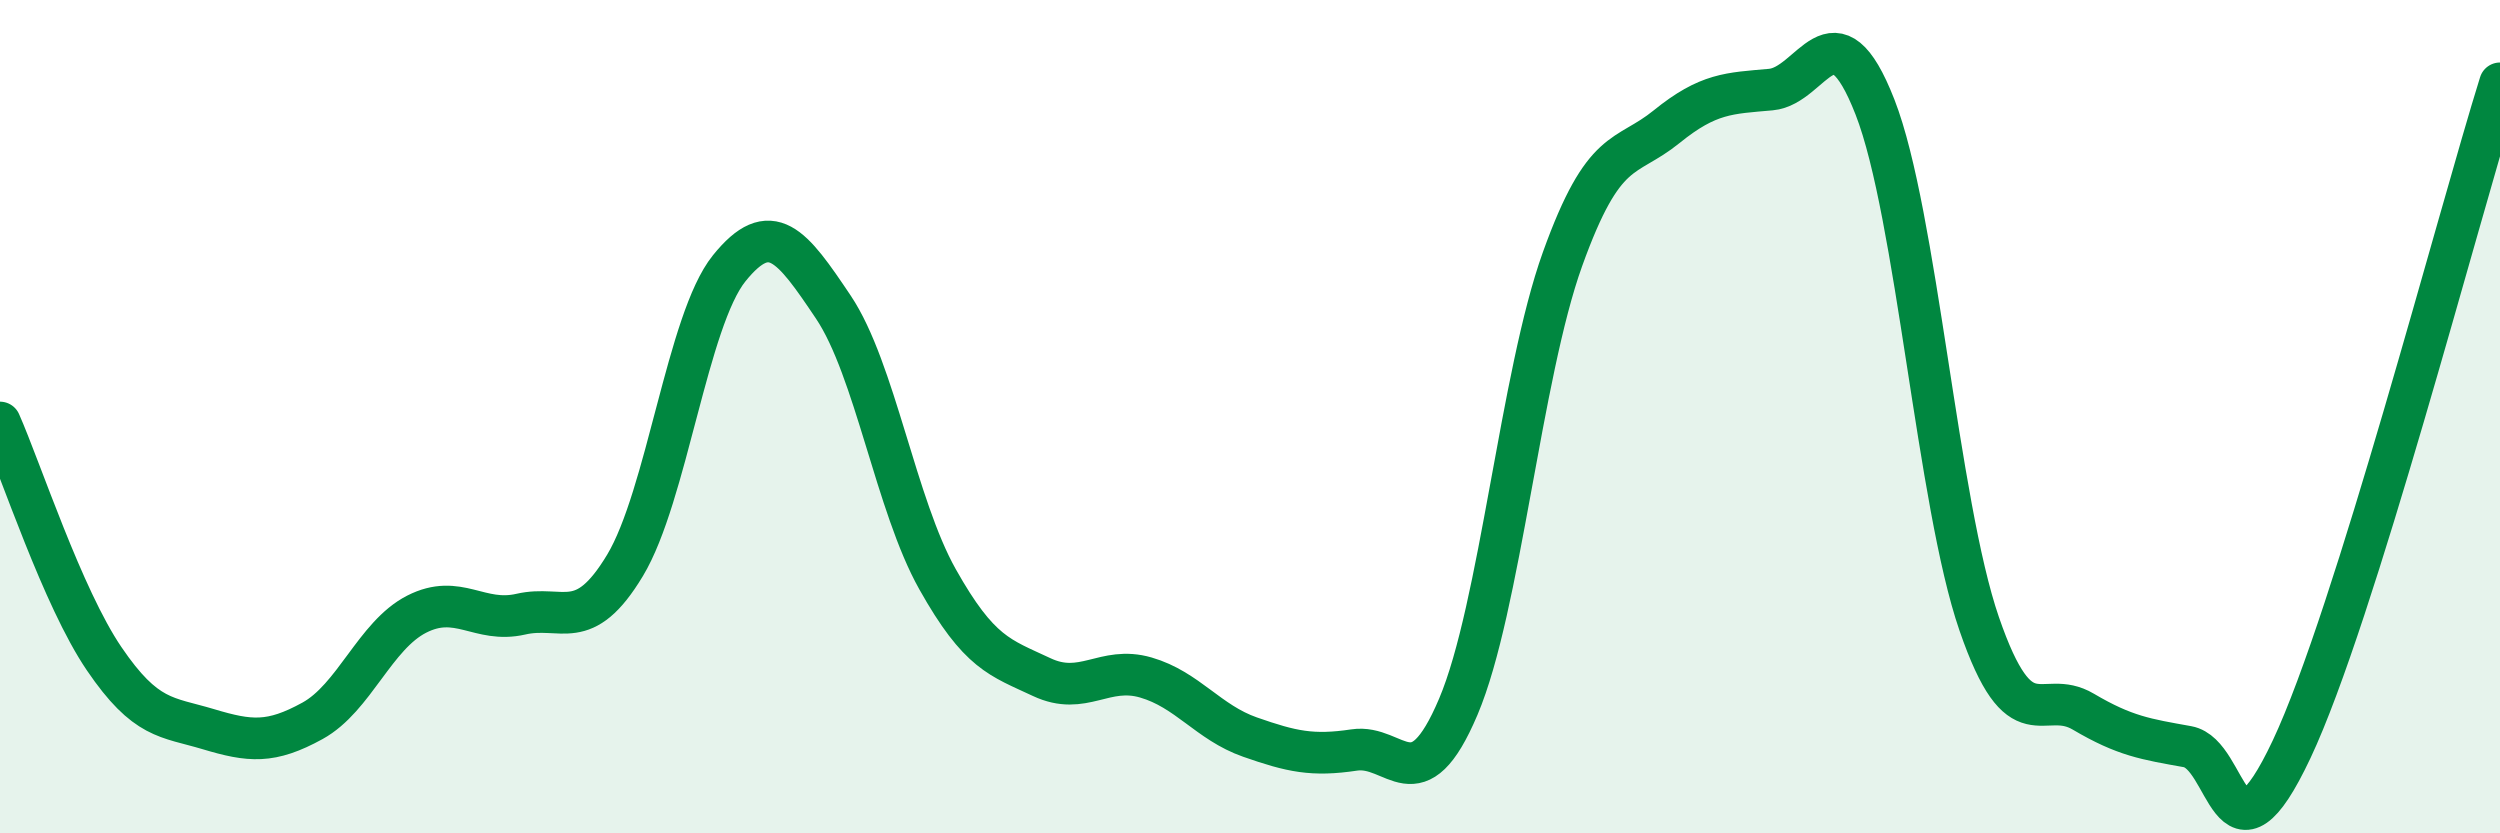
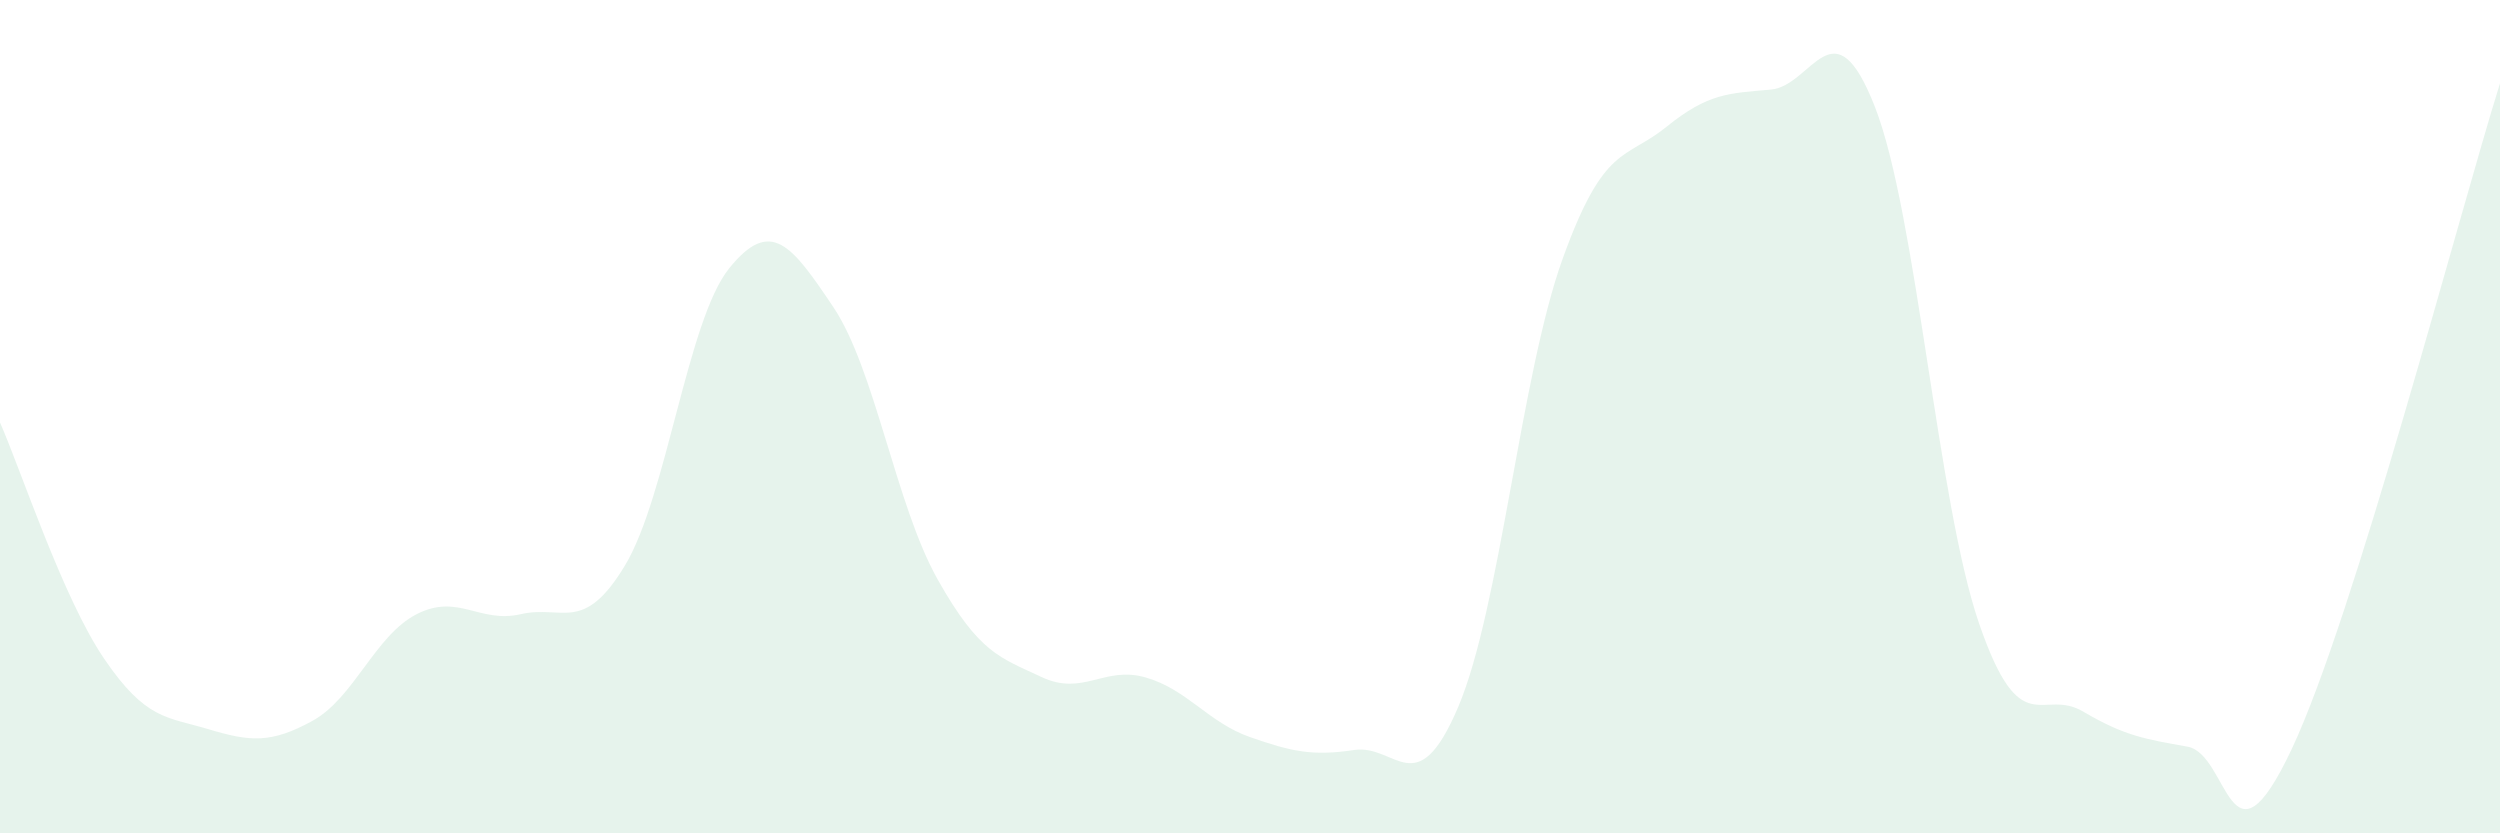
<svg xmlns="http://www.w3.org/2000/svg" width="60" height="20" viewBox="0 0 60 20">
  <path d="M 0,10.14 C 0.5,11.27 1.5,14.34 2.5,15.81 C 3.5,17.28 4,17.2 5,17.5 C 6,17.8 6.5,17.85 7.5,17.3 C 8.5,16.75 9,15.25 10,14.74 C 11,14.23 11.5,14.97 12.5,14.74 C 13.5,14.51 14,15.23 15,13.57 C 16,11.91 16.5,7.68 17.5,6.44 C 18.5,5.2 19,5.88 20,7.37 C 21,8.86 21.5,12.12 22.5,13.9 C 23.5,15.68 24,15.78 25,16.25 C 26,16.72 26.5,15.97 27.5,16.26 C 28.5,16.55 29,17.34 30,17.69 C 31,18.04 31.5,18.15 32.5,18 C 33.5,17.85 34,19.32 35,16.96 C 36,14.6 36.5,9 37.5,6.22 C 38.5,3.44 39,3.85 40,3.04 C 41,2.23 41.5,2.24 42.5,2.15 C 43.5,2.06 44,0.01 45,2.57 C 46,5.13 46.5,12.07 47.5,14.97 C 48.5,17.87 49,16.49 50,17.08 C 51,17.67 51.5,17.74 52.5,17.92 C 53.5,18.1 53.5,21.16 55,17.98 C 56.5,14.8 59,5.2 60,2L60 20L0 20Z" fill="#008740" opacity="0.1" stroke-linecap="round" stroke-linejoin="round" />
-   <path d="M 0,10.14 C 0.5,11.27 1.5,14.34 2.5,15.81 C 3.5,17.28 4,17.2 5,17.5 C 6,17.8 6.5,17.85 7.5,17.3 C 8.5,16.75 9,15.25 10,14.74 C 11,14.23 11.5,14.97 12.5,14.74 C 13.5,14.51 14,15.23 15,13.57 C 16,11.91 16.5,7.68 17.5,6.44 C 18.5,5.2 19,5.88 20,7.37 C 21,8.86 21.5,12.12 22.5,13.9 C 23.5,15.68 24,15.78 25,16.25 C 26,16.72 26.5,15.97 27.5,16.26 C 28.5,16.55 29,17.34 30,17.69 C 31,18.04 31.5,18.15 32.5,18 C 33.5,17.85 34,19.32 35,16.96 C 36,14.6 36.5,9 37.5,6.22 C 38.5,3.44 39,3.85 40,3.04 C 41,2.23 41.5,2.24 42.5,2.15 C 43.5,2.06 44,0.01 45,2.57 C 46,5.13 46.5,12.07 47.5,14.97 C 48.5,17.87 49,16.49 50,17.08 C 51,17.67 51.5,17.74 52.5,17.92 C 53.5,18.1 53.5,21.16 55,17.98 C 56.5,14.8 59,5.2 60,2" stroke="#008740" stroke-width="1" fill="none" stroke-linecap="round" stroke-linejoin="round" />
</svg>